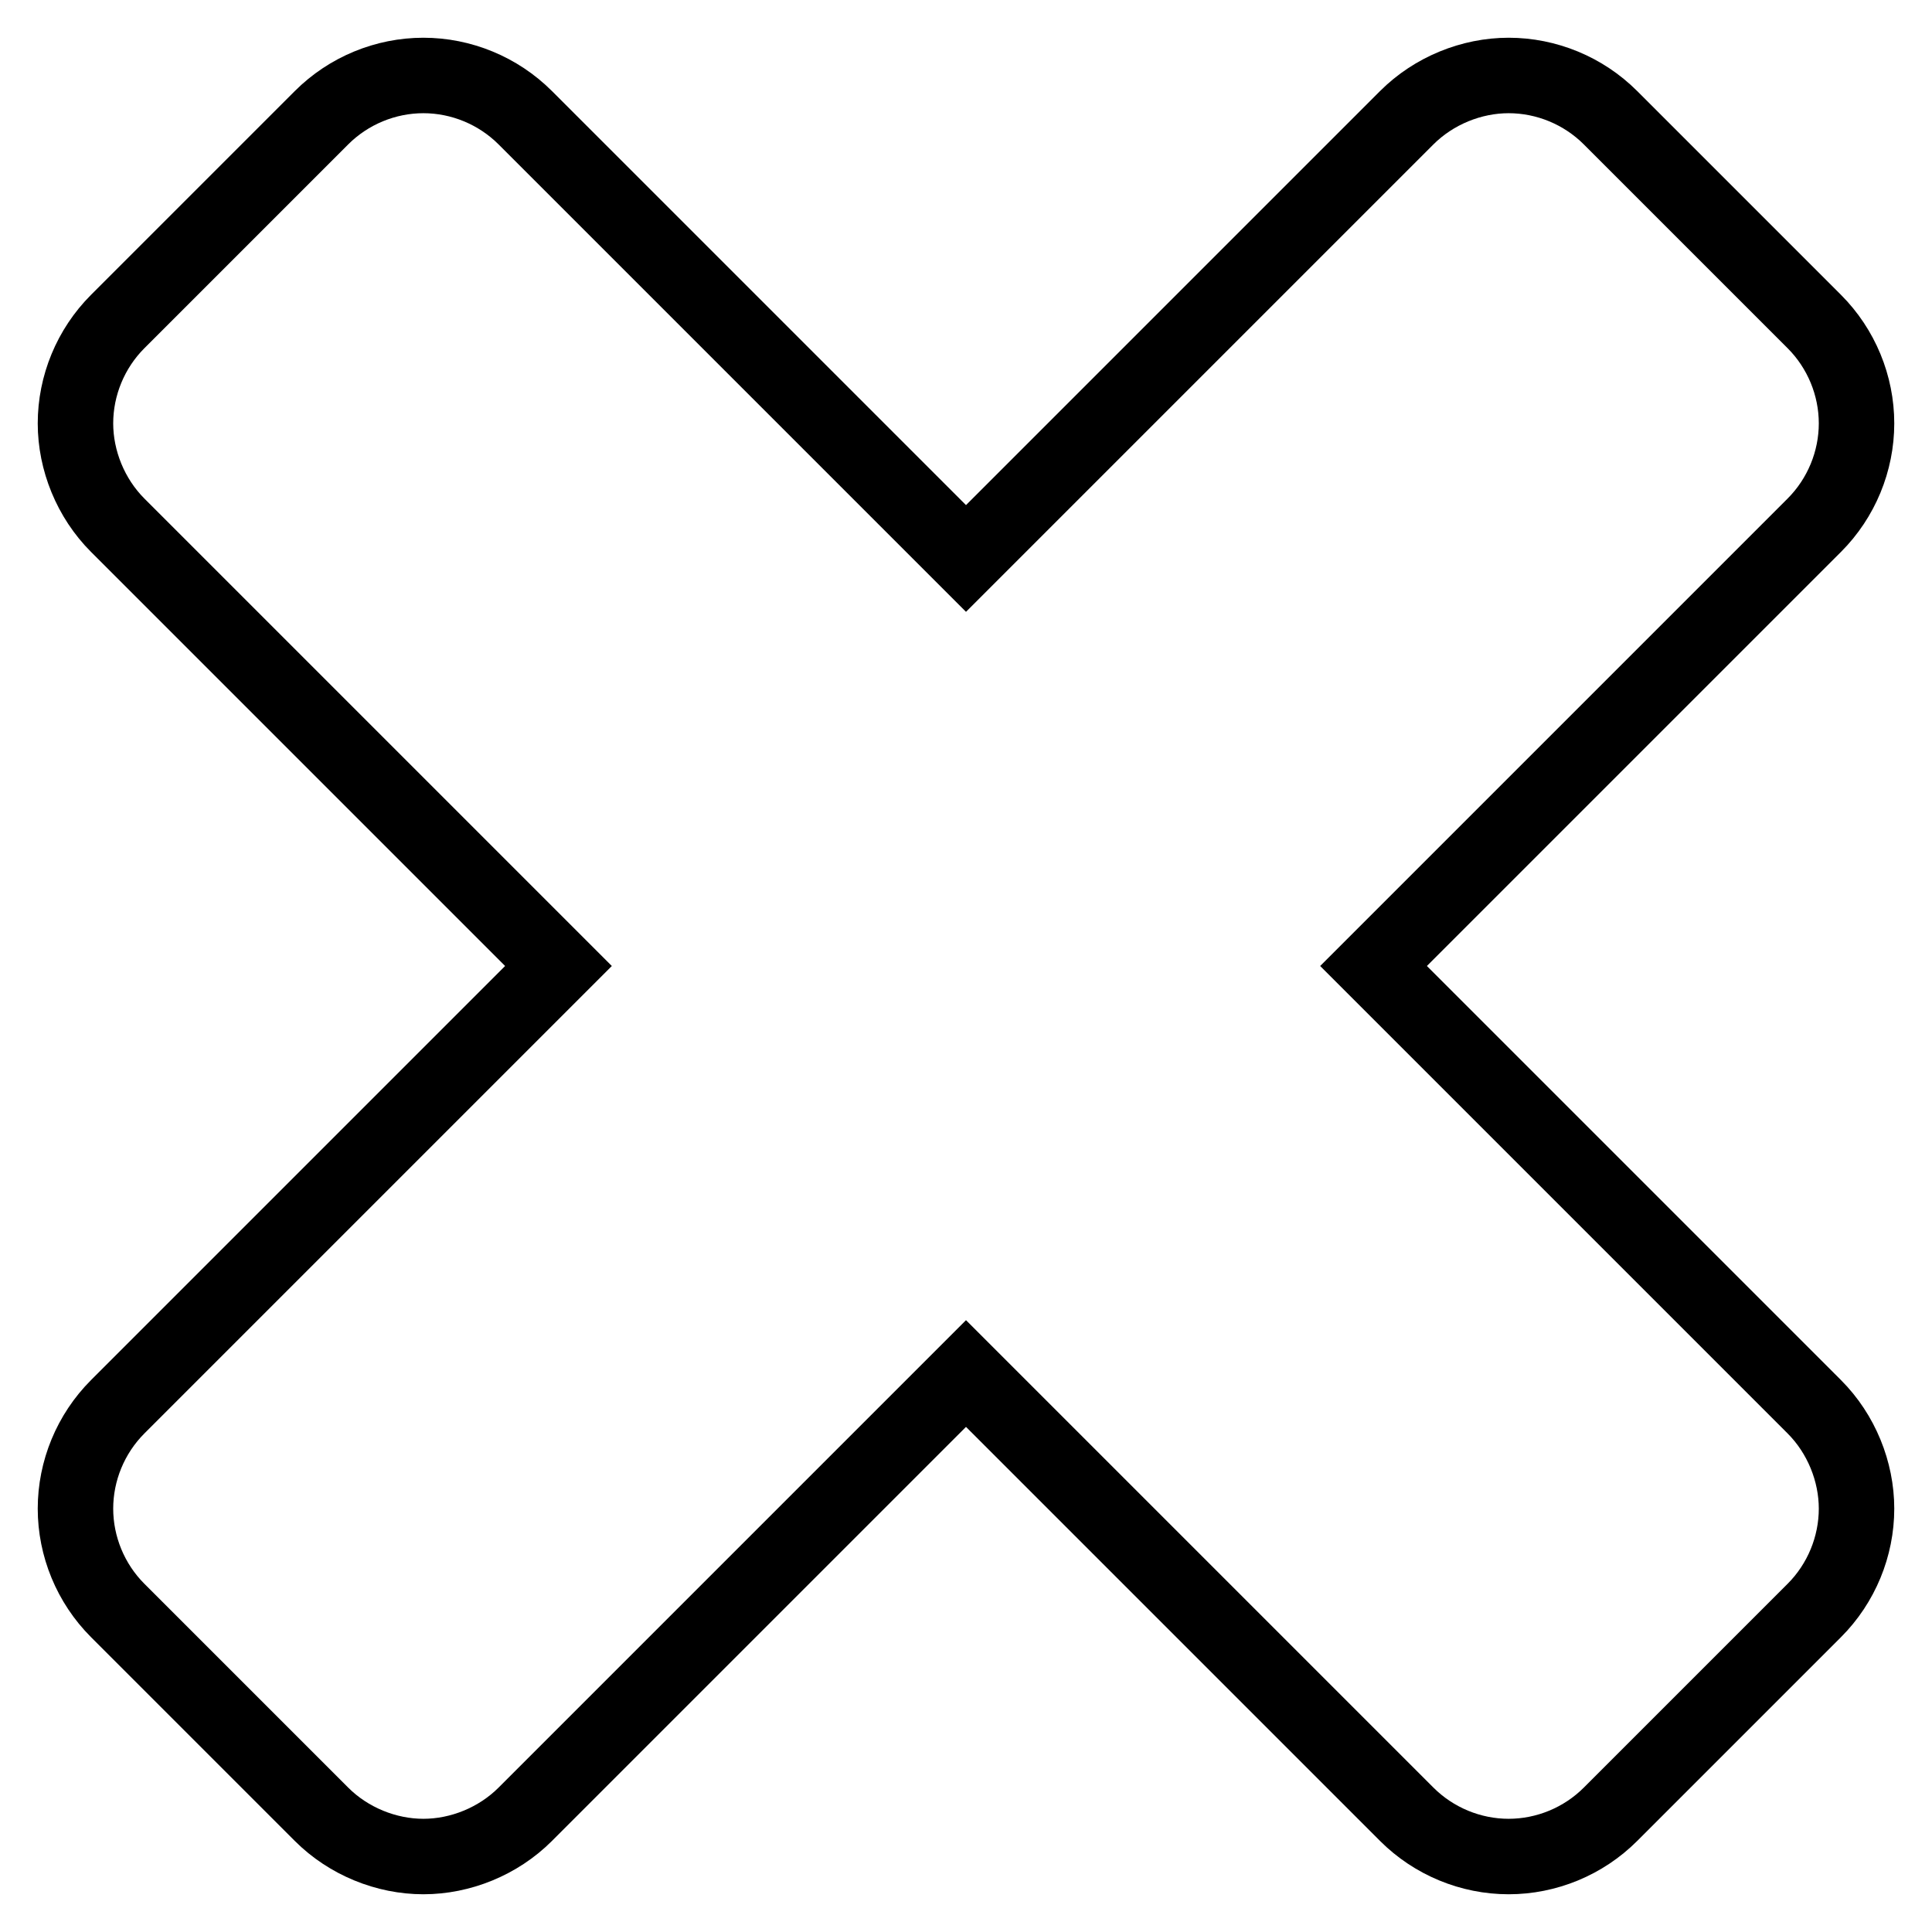
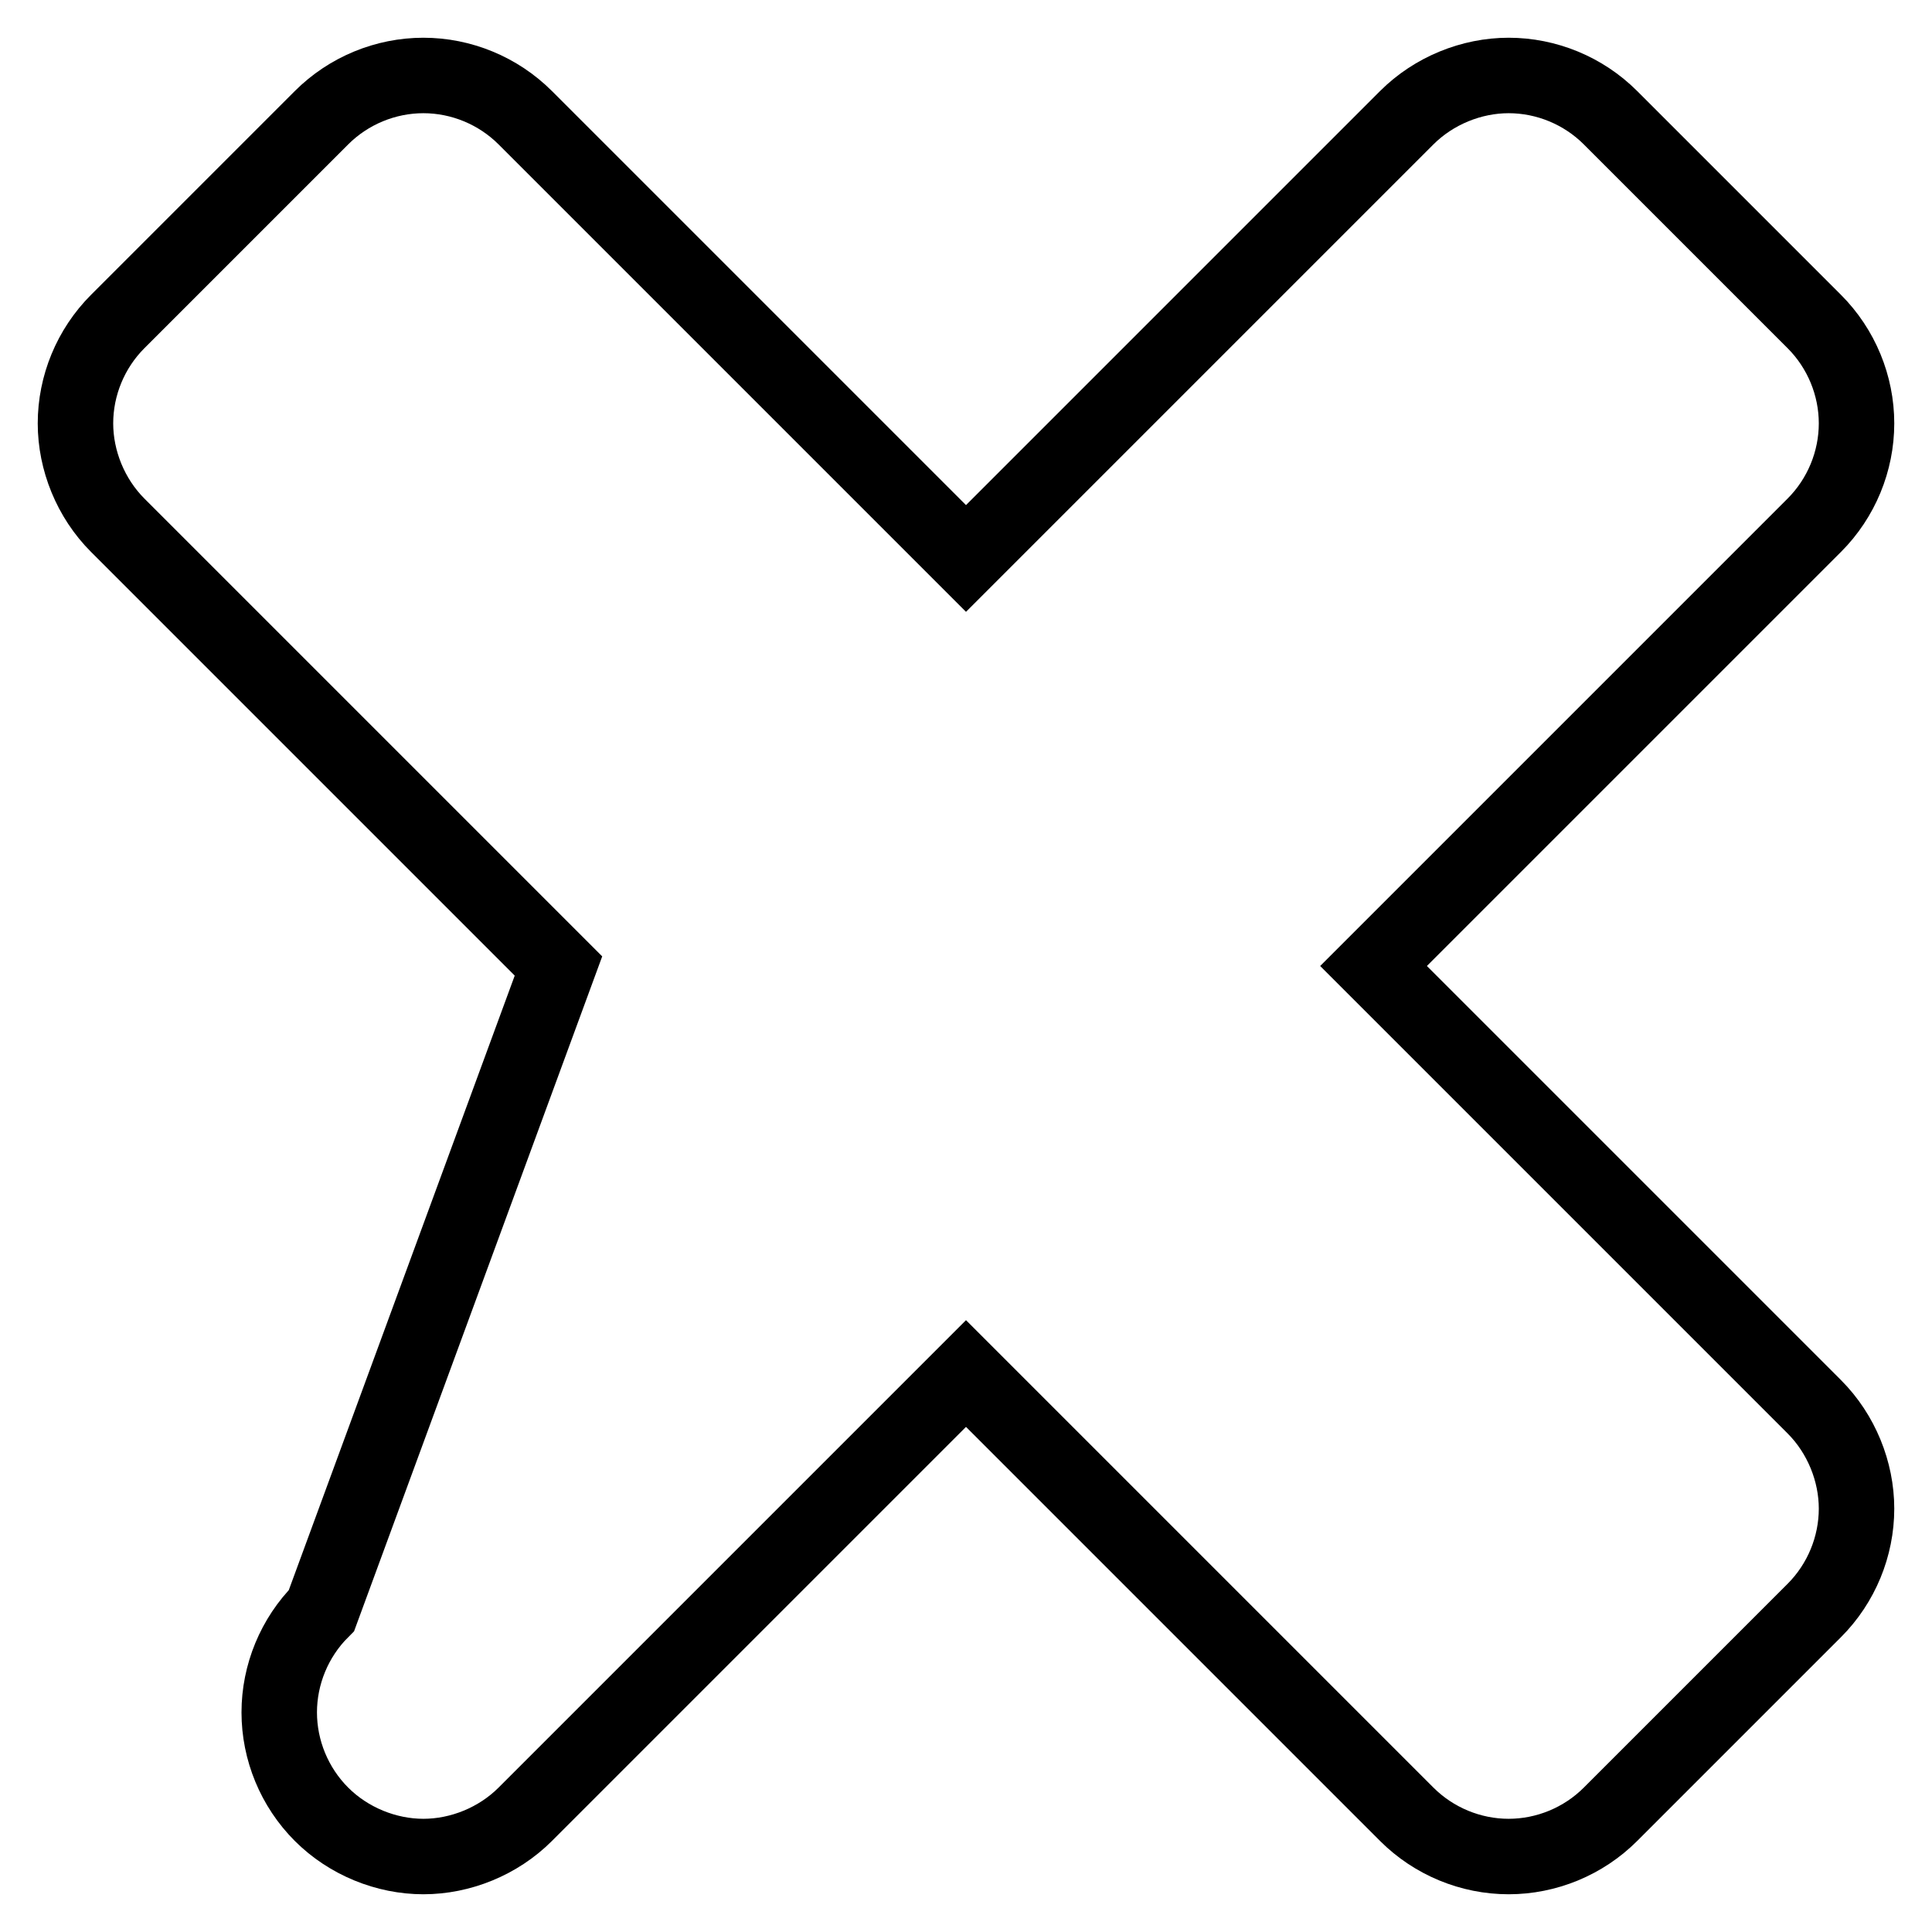
<svg xmlns="http://www.w3.org/2000/svg" version="1.1" x="0px" y="0px" viewBox="0 0 256 256" enable-background="new 0 0 256 256" xml:space="preserve">
  <g>
-     <path stroke-width="10" fill-opacity="0" stroke="#000000" d="M246,199.9c0,5-2,9.9-5.6,13.5l-27,27c-3.6,3.6-8.5,5.6-13.5,5.6c-5,0-9.9-2-13.5-5.6L128,182l-58.4,58.4 C66,244,61,246,56.1,246s-9.9-2-13.5-5.6l-27-27c-3.6-3.6-5.6-8.5-5.6-13.5c0-5,2-9.9,5.6-13.5L74,128L15.6,69.6 C12,66,10,61,10,56.1c0-5,2-9.9,5.6-13.5l27-27C46.2,12,51.1,10,56.1,10s9.9,2,13.5,5.6L128,74l58.4-58.4C190,12,195,10,199.9,10 c5,0,9.9,2,13.5,5.6l27,27c3.6,3.6,5.6,8.5,5.6,13.5c0,5-2,9.9-5.6,13.5L182,128l58.4,58.4C244,190,246,195,246,199.9L246,199.9z" />
+     <path stroke-width="10" fill-opacity="0" stroke="#000000" d="M246,199.9c0,5-2,9.9-5.6,13.5l-27,27c-3.6,3.6-8.5,5.6-13.5,5.6c-5,0-9.9-2-13.5-5.6L128,182l-58.4,58.4 C66,244,61,246,56.1,246s-9.9-2-13.5-5.6c-3.6-3.6-5.6-8.5-5.6-13.5c0-5,2-9.9,5.6-13.5L74,128L15.6,69.6 C12,66,10,61,10,56.1c0-5,2-9.9,5.6-13.5l27-27C46.2,12,51.1,10,56.1,10s9.9,2,13.5,5.6L128,74l58.4-58.4C190,12,195,10,199.9,10 c5,0,9.9,2,13.5,5.6l27,27c3.6,3.6,5.6,8.5,5.6,13.5c0,5-2,9.9-5.6,13.5L182,128l58.4,58.4C244,190,246,195,246,199.9L246,199.9z" />
  </g>
</svg>